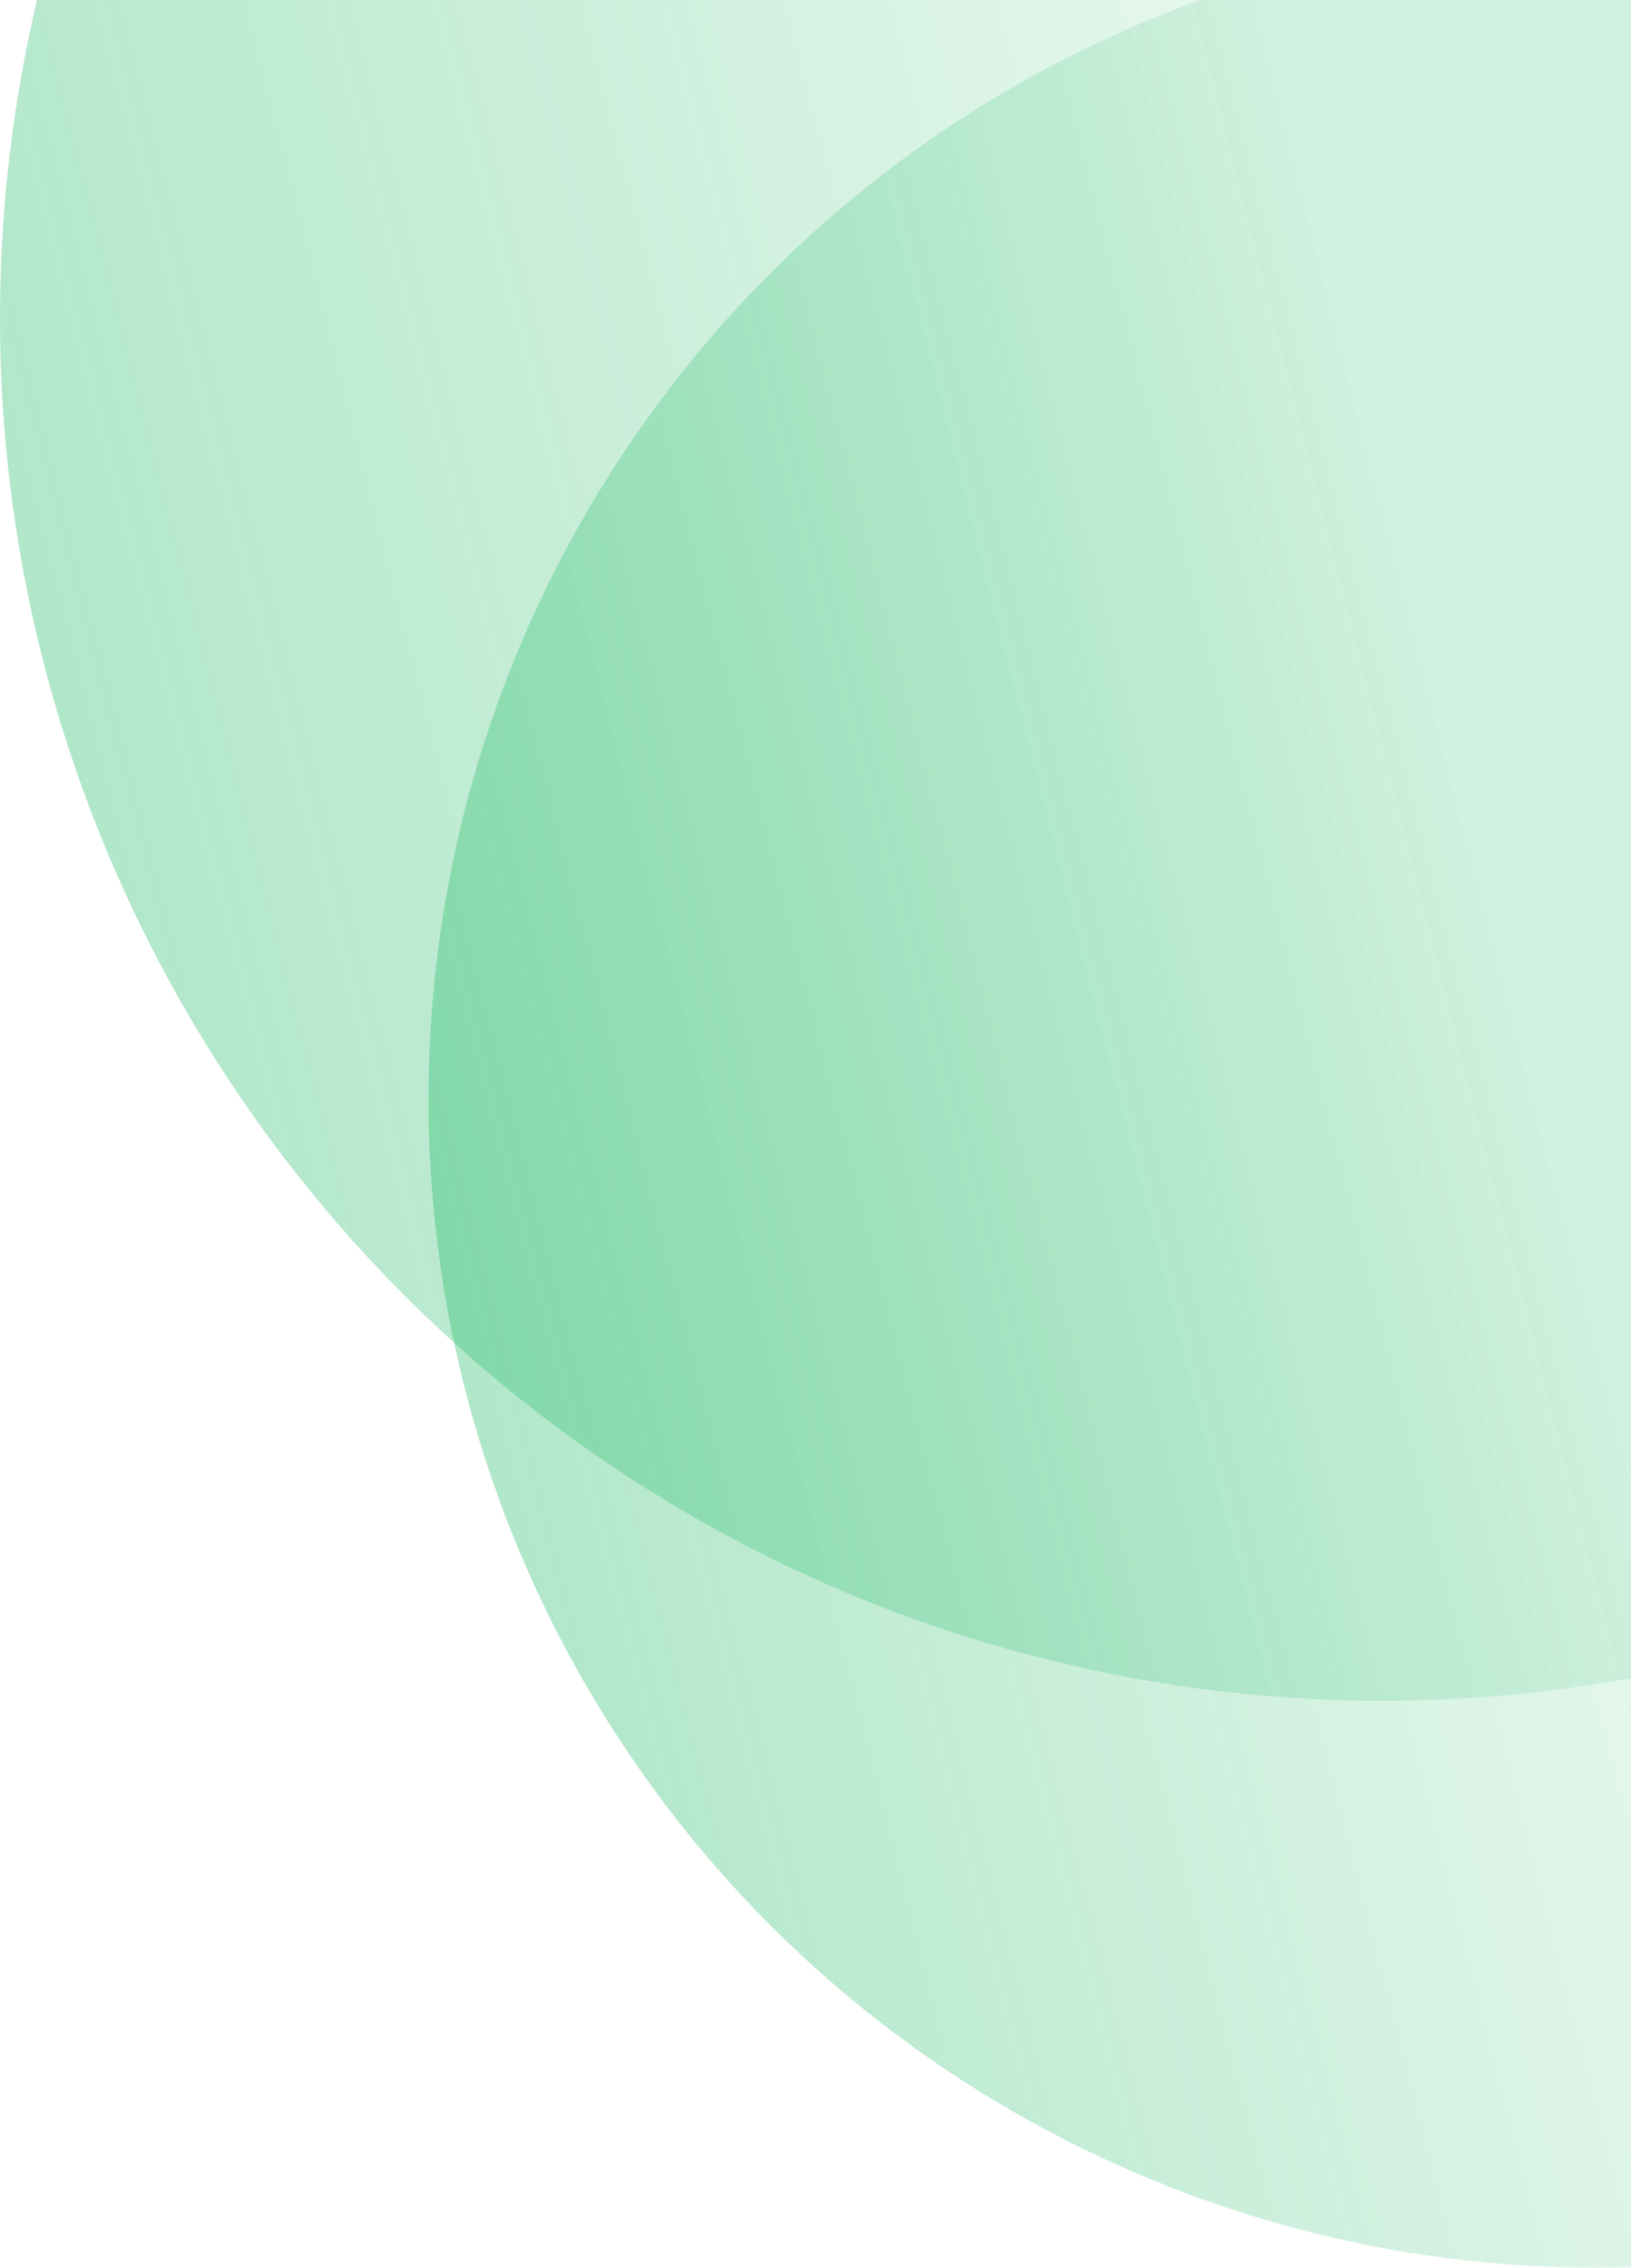
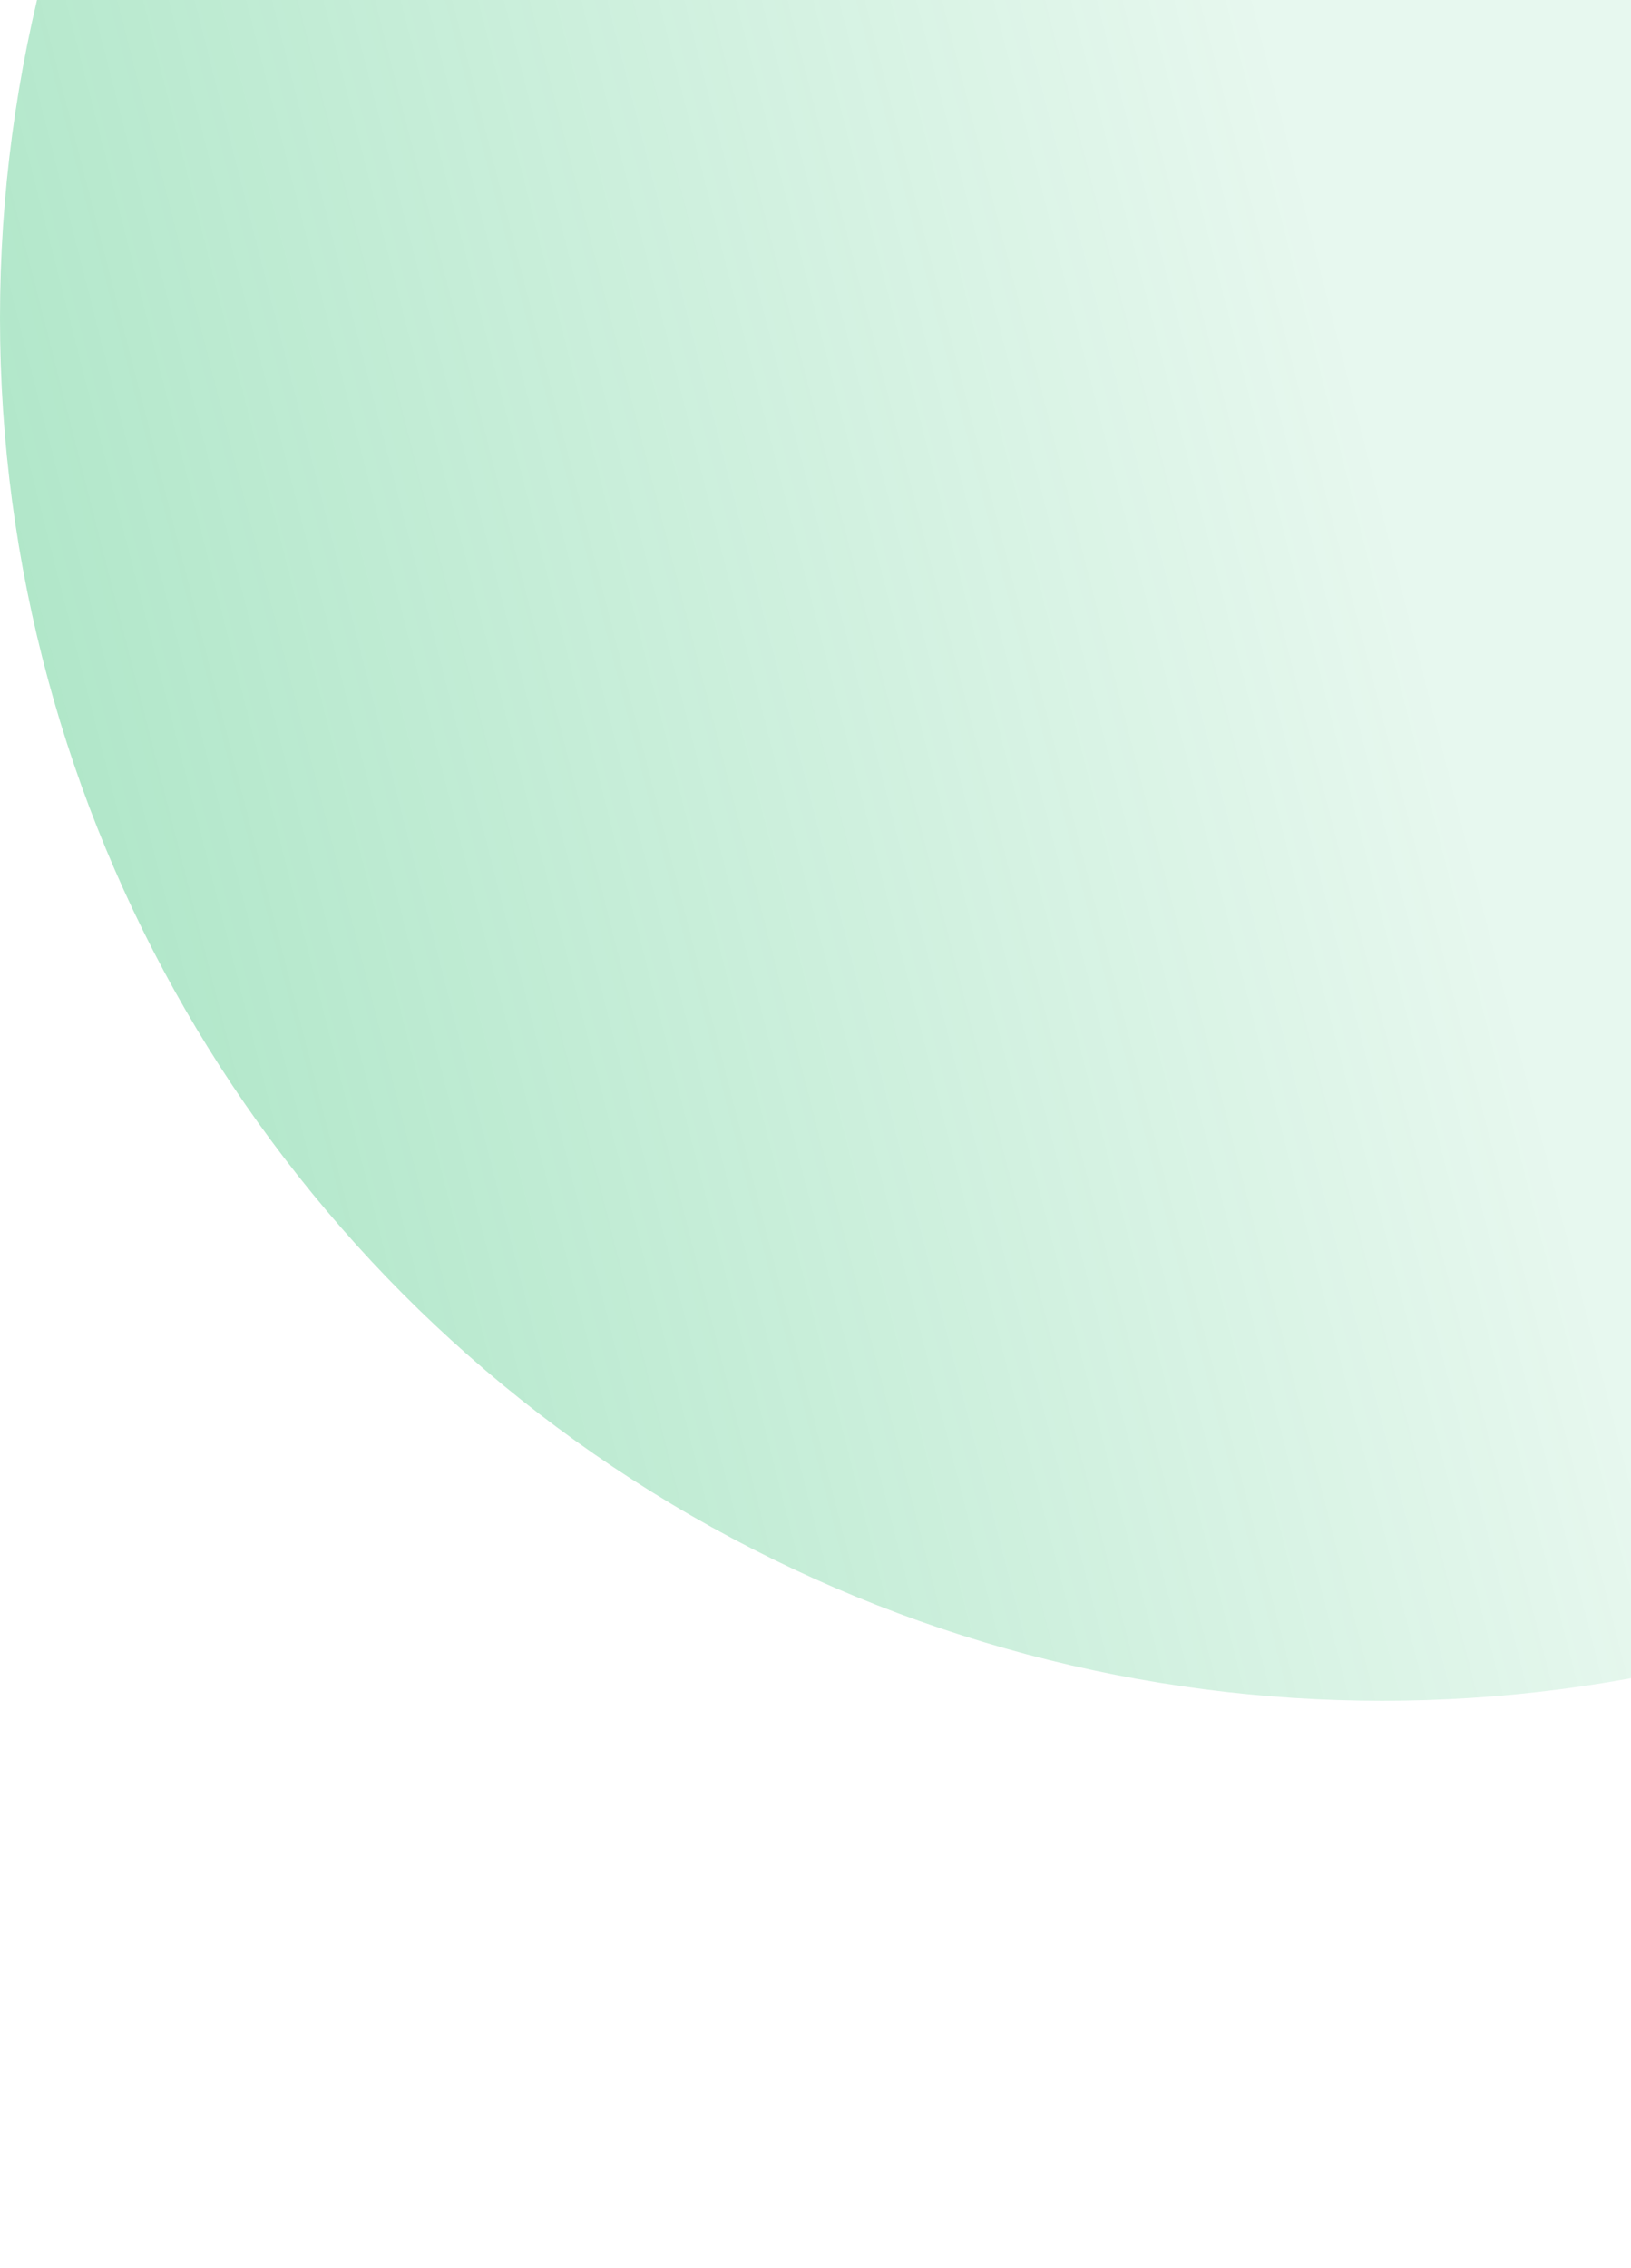
<svg xmlns="http://www.w3.org/2000/svg" width="118" height="164" viewBox="0 0 118 164" fill="none">
  <circle cx="100" cy="23" r="100" fill="url(#paint0_linear_146_1085)" fill-opacity="0.4" />
-   <circle cx="115.5" cy="79.5" r="84.5" fill="url(#paint1_linear_146_1085)" fill-opacity="0.4" />
  <defs>
    <linearGradient id="paint0_linear_146_1085" x1="-2.81423e-06" y1="62.5" x2="100" y2="37" gradientUnits="userSpaceOnUse">
      <stop stop-color="#00B050" stop-opacity="0.8" />
      <stop offset="1" stop-color="#00B050" stop-opacity="0.24" />
    </linearGradient>
    <linearGradient id="paint1_linear_146_1085" x1="31" y1="112.878" x2="115.5" y2="91.33" gradientUnits="userSpaceOnUse">
      <stop stop-color="#00B050" stop-opacity="0.8" />
      <stop offset="1" stop-color="#00B050" stop-opacity="0.24" />
    </linearGradient>
  </defs>
</svg>